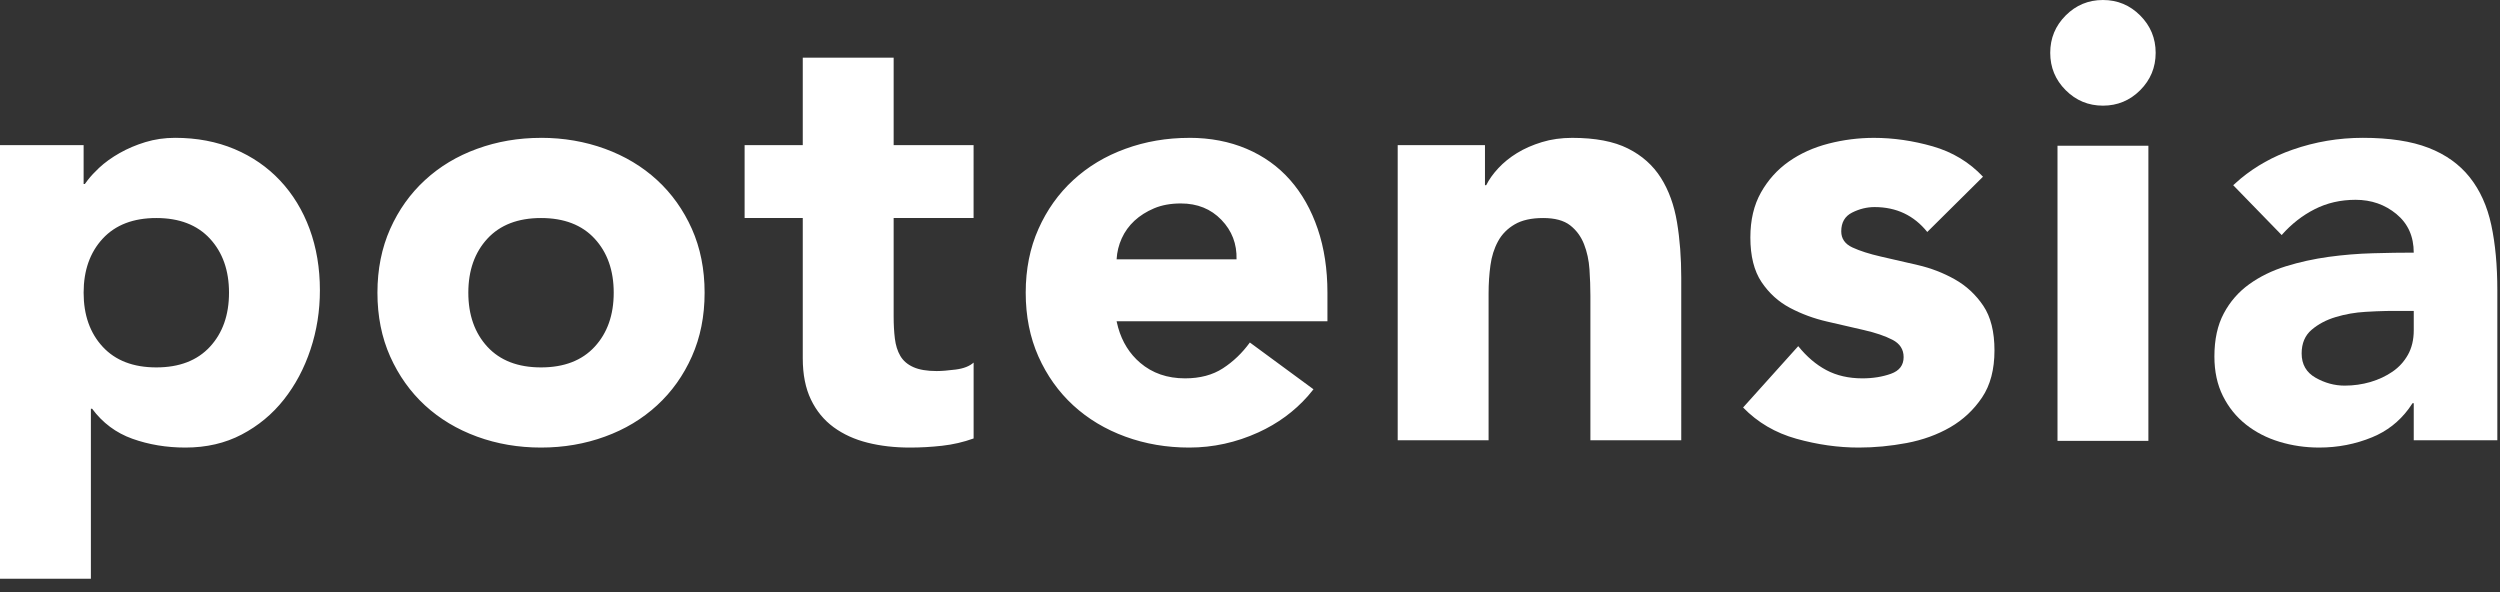
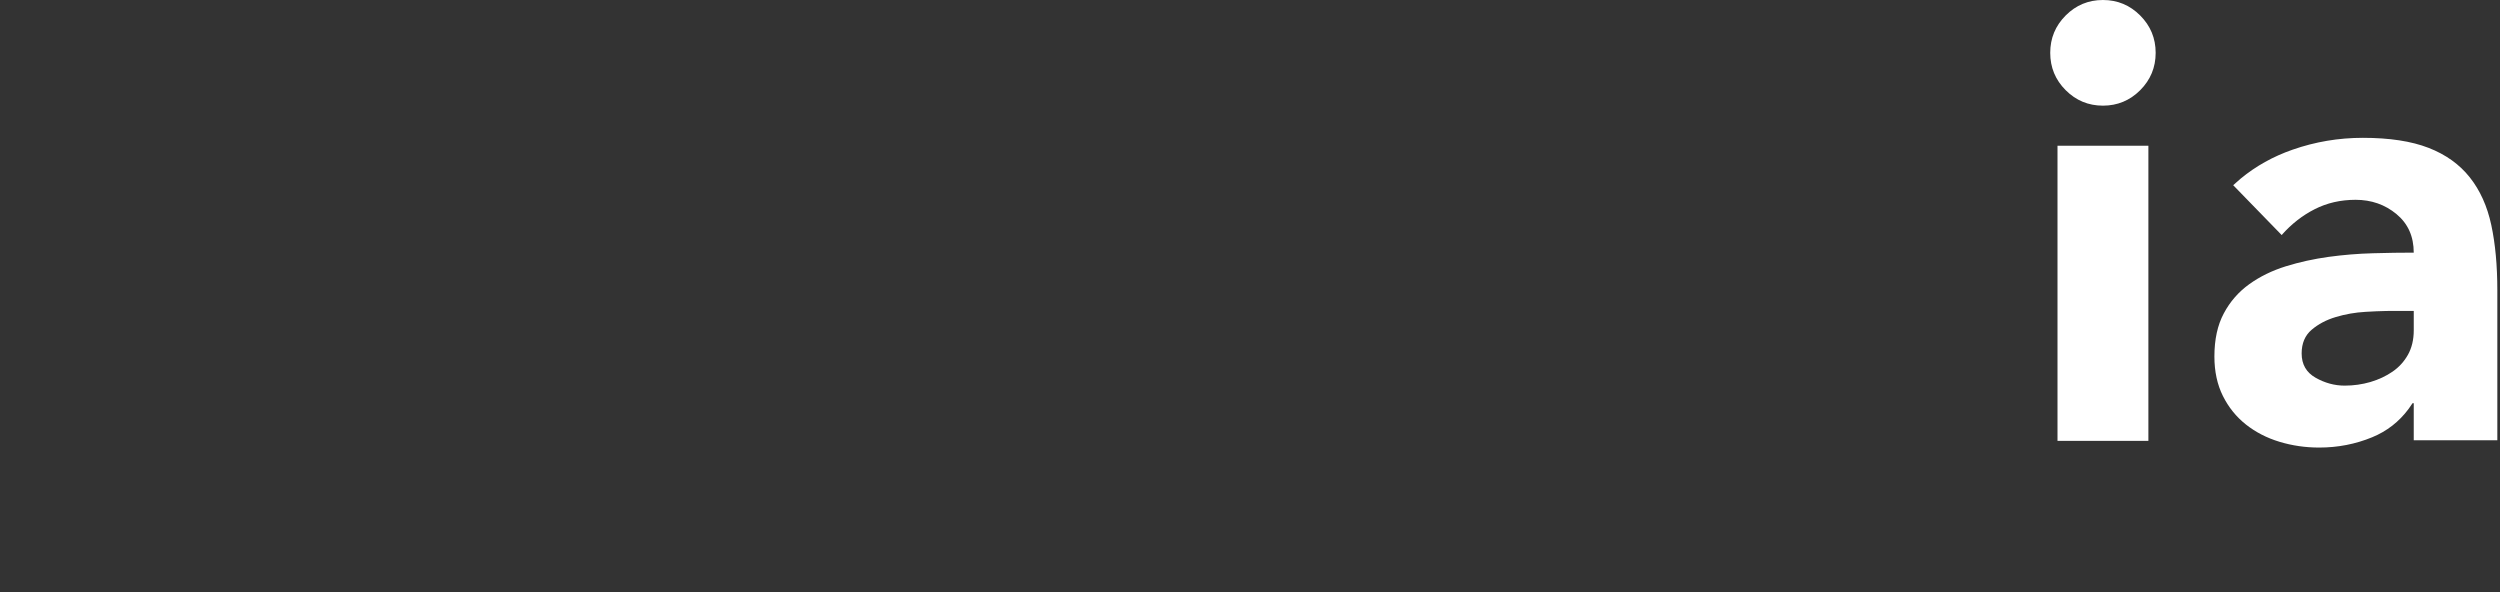
<svg xmlns="http://www.w3.org/2000/svg" width="76" height="18" viewBox="0 0 76 18">
  <rect x="0" y="0" width="76" height="18" fill="#333333" stroke="none" />
  <g fill="none">
-     <path fill="#fff" d="M5.323 4.19c.663 0 1.265.115 1.805.342.54.228 1.004.548 1.39.96.387.413.685.902.894 1.468.208.566.313 1.188.313 1.865 0 .627-.095 1.227-.286 1.8-.19.572-.46 1.08-.81 1.523-.35.443-.777.797-1.28 1.061-.504.265-1.075.397-1.713.397-.577 0-1.114-.09-1.612-.268-.497-.178-.905-.483-1.224-.913h-.037v5.169H0V4.412h2.542v1.182h.037l.089-.12c.095-.122.21-.245.343-.37.178-.166.387-.316.627-.452.239-.135.5-.246.782-.332.283-.086.584-.13.903-.13zm-.571 2.438c-.7 0-1.243.209-1.63.627-.387.419-.58.967-.58 1.643 0 .677.193 1.225.58 1.644.387.418.93.627 1.63.627.7 0 1.243-.209 1.63-.627.387-.419.58-.967.58-1.644 0-.676-.193-1.224-.58-1.643-.387-.418-.93-.627-1.63-.627zM16.447 4.19c.688 0 1.336.112 1.943.333.608.222 1.136.539 1.584.95.449.413.802.909 1.06 1.487.257.578.386 1.225.386 1.938 0 .714-.129 1.36-.387 1.939-.257.578-.61 1.074-1.059 1.486-.448.412-.976.73-1.584.95-.607.222-1.255.333-1.943.333-.687 0-1.335-.11-1.943-.332-.608-.222-1.136-.539-1.584-.95-.448-.413-.8-.909-1.059-1.487-.258-.579-.387-1.225-.387-1.939 0-.713.13-1.36.387-1.938.258-.578.611-1.074 1.06-1.486.447-.412.975-.73 1.583-.95.608-.222 1.256-.333 1.943-.333zm0 2.438c-.7 0-1.243.209-1.63.627-.386.419-.58.967-.58 1.643 0 .677.194 1.225.58 1.644.387.418.93.627 1.63.627.7 0 1.244-.209 1.63-.627.387-.419.58-.967.58-1.644 0-.676-.193-1.224-.58-1.643-.386-.418-.93-.627-1.63-.627zM27.664 13.606c.32 0 .645-.018.976-.055.332-.037.65-.111.958-.222v-2.307c-.123.11-.304.181-.543.212-.24.03-.433.046-.58.046-.295 0-.532-.04-.71-.12-.178-.08-.31-.194-.396-.342-.086-.147-.14-.323-.165-.526-.025-.203-.037-.427-.037-.674v-2.99h2.43V4.412h-2.43V1.754h-2.763v2.658h-1.768v2.216h1.768v4.264c0 .493.083.911.249 1.256.165.344.396.624.69.84.295.215.639.372 1.032.47.393.099.822.148 1.289.148zM36.155 4.19c.638 0 1.218.112 1.74.333.522.222.964.539 1.326.95.363.413.642.909.838 1.487.197.578.295 1.225.295 1.938v.868h-6.41l.048.194c.125.44.349.796.67 1.07.37.315.824.472 1.364.472.454 0 .838-.102 1.15-.305.314-.203.587-.465.82-.785l1.934 1.422-.17.206c-.413.467-.915.835-1.506 1.105-.675.307-1.375.461-2.1.461-.687 0-1.335-.11-1.942-.332-.608-.222-1.136-.539-1.584-.95-.449-.413-.802-.909-1.06-1.487-.257-.579-.386-1.225-.386-1.939 0-.713.129-1.36.387-1.938.257-.578.61-1.074 1.059-1.486.448-.412.976-.73 1.584-.95.607-.222 1.255-.333 1.943-.333zm-.258 1.995c-.307 0-.577.049-.81.147-.234.099-.433.225-.6.379-.165.154-.294.332-.386.535-.092.203-.144.416-.156.637h3.646c.013-.468-.14-.868-.46-1.2-.32-.332-.73-.498-1.234-.498zM45.253 13.385V8.917c0-.295.019-.579.056-.85.036-.27.113-.513.23-.729.116-.215.285-.387.506-.516.221-.13.51-.194.866-.194s.63.074.82.221c.19.148.331.339.423.573.092.233.147.489.166.766.018.277.028.544.028.803v4.394h2.762V8.437c0-.603-.043-1.163-.129-1.68-.086-.517-.248-.966-.488-1.348-.24-.381-.574-.68-1.004-.895-.43-.216-.994-.323-1.694-.323-.332 0-.639.043-.92.129-.283.086-.535.197-.756.332-.221.136-.411.29-.571.462-.16.172-.282.344-.368.517h-.037V4.412H42.49v8.973h2.762zM56.507 13.606c.479 0 .964-.046 1.455-.138.49-.093.933-.253 1.326-.48.393-.228.715-.53.967-.905s.377-.852.377-1.43c0-.567-.113-1.02-.34-1.358-.228-.338-.516-.606-.866-.803-.35-.197-.724-.341-1.124-.434L57.18 7.8c-.35-.08-.639-.172-.866-.277-.227-.105-.34-.268-.34-.49 0-.27.11-.46.331-.571.221-.111.448-.167.682-.167.663 0 1.197.253 1.602.757l1.694-1.68c-.417-.443-.927-.75-1.528-.923-.602-.172-1.197-.258-1.787-.258-.466 0-.927.058-1.381.175-.454.117-.857.299-1.207.545-.35.246-.632.56-.847.941-.215.382-.322.837-.322 1.366 0 .567.113 1.019.34 1.357.228.339.516.6.866.785.35.185.725.323 1.124.415l1.123.259c.35.08.639.178.866.295.227.117.34.293.34.526 0 .247-.128.416-.386.508-.258.092-.547.139-.866.139-.417 0-.783-.084-1.096-.25-.313-.166-.598-.409-.856-.729l-1.676 1.865c.442.455.982.772 1.62.95.64.179 1.272.268 1.898.268z" />
    <path fill="#fff" d="M63.93 3.212c.441 0 .819-.157 1.132-.47.313-.314.47-.693.47-1.136 0-.443-.157-.821-.47-1.135C64.749.157 64.372 0 63.929 0c-.442 0-.82.157-1.132.47-.314.315-.47.693-.47 1.136 0 .443.156.822.47 1.136.313.313.69.47 1.132.47z" />
-     <path fill="#fff" d="M65.311 13.403L65.311 4.431 62.548 4.431 62.548 13.403zM71.83 4.19c.811 0 1.477.102 1.999.305s.94.502 1.252.896c.313.394.531.877.654 1.449.123.572.184 1.234.184 1.985v4.56h-2.541v-1.127h-.037l-.12.174c-.29.39-.66.677-1.105.86-.51.21-1.047.314-1.612.314-.417 0-.82-.058-1.206-.175-.387-.117-.727-.293-1.022-.526-.295-.234-.528-.523-.7-.868-.172-.345-.258-.745-.258-1.2 0-.517.095-.954.286-1.31.19-.358.448-.653.773-.887.326-.234.697-.415 1.114-.545.418-.129.85-.224 1.299-.286.448-.061.896-.098 1.344-.11.449-.013.863-.019 1.244-.019 0-.492-.175-.883-.525-1.172-.35-.29-.765-.434-1.243-.434-.455 0-.87.095-1.244.286-.374.19-.709.452-1.003.785L67.889 5.63l.226-.199c.463-.382.99-.676 1.58-.881.687-.24 1.399-.36 2.136-.36zm1.548 5.262h-.682l-.166.002c-.176.003-.382.012-.617.026-.313.018-.613.07-.902.157-.289.086-.534.215-.737.388-.202.172-.304.412-.304.72 0 .332.142.578.424.738.282.16.577.24.884.24.27 0 .531-.037.783-.11.252-.075.476-.18.672-.315.197-.135.353-.307.47-.516.116-.21.175-.456.175-.739v-.59z" />
+     <path fill="#fff" d="M65.311 13.403L65.311 4.431 62.548 4.431 62.548 13.403zM71.83 4.19c.811 0 1.477.102 1.999.305s.94.502 1.252.896c.313.394.531.877.654 1.449.123.572.184 1.234.184 1.985v4.56h-2.541v-1.127h-.037l-.12.174c-.29.39-.66.677-1.105.86-.51.21-1.047.314-1.612.314-.417 0-.82-.058-1.206-.175-.387-.117-.727-.293-1.022-.526-.295-.234-.528-.523-.7-.868-.172-.345-.258-.745-.258-1.2 0-.517.095-.954.286-1.31.19-.358.448-.653.773-.887.326-.234.697-.415 1.114-.545.418-.129.85-.224 1.299-.286.448-.061.896-.098 1.344-.11.449-.013.863-.019 1.244-.019 0-.492-.175-.883-.525-1.172-.35-.29-.765-.434-1.243-.434-.455 0-.87.095-1.244.286-.374.19-.709.452-1.003.785L67.889 5.63l.226-.199c.463-.382.99-.676 1.58-.881.687-.24 1.399-.36 2.136-.36zm1.548 5.262h-.682l-.166.002c-.176.003-.382.012-.617.026-.313.018-.613.07-.902.157-.289.086-.534.215-.737.388-.202.172-.304.412-.304.72 0 .332.142.578.424.738.282.16.577.24.884.24.27 0 .531-.037.783-.11.252-.075.476-.18.672-.315.197-.135.353-.307.47-.516.116-.21.175-.456.175-.739v-.59" />
  </g>
</svg>